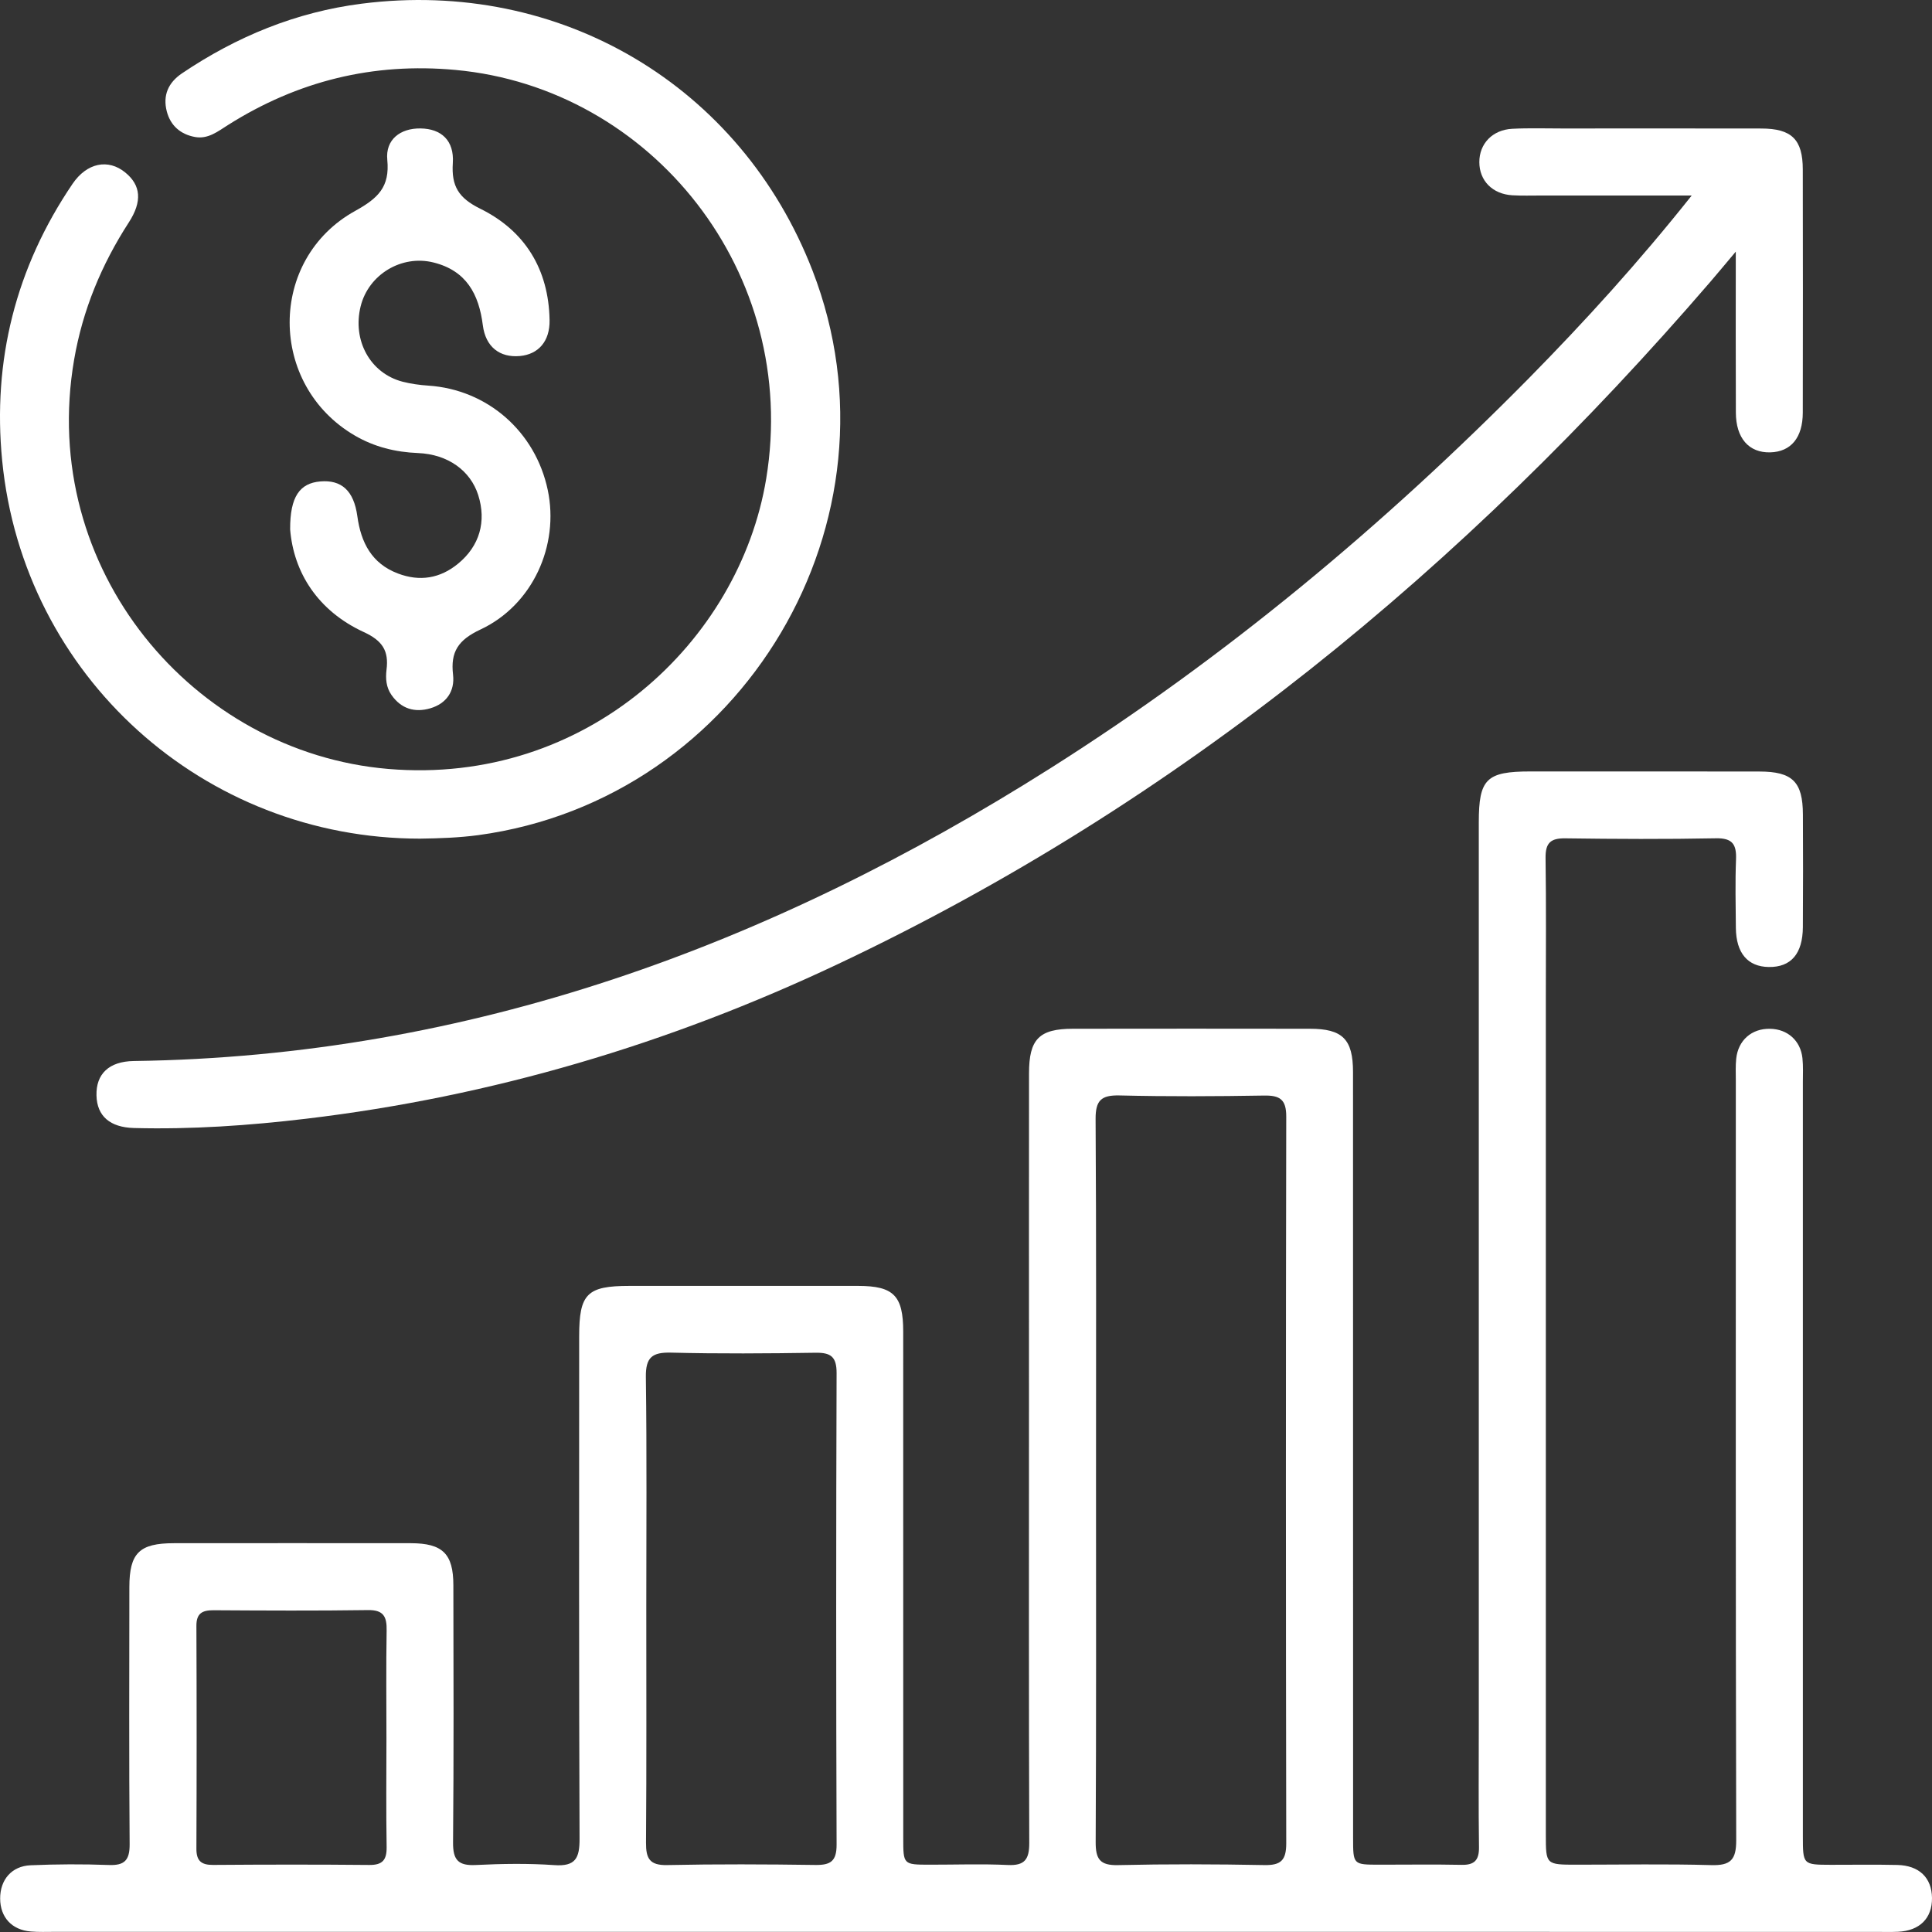
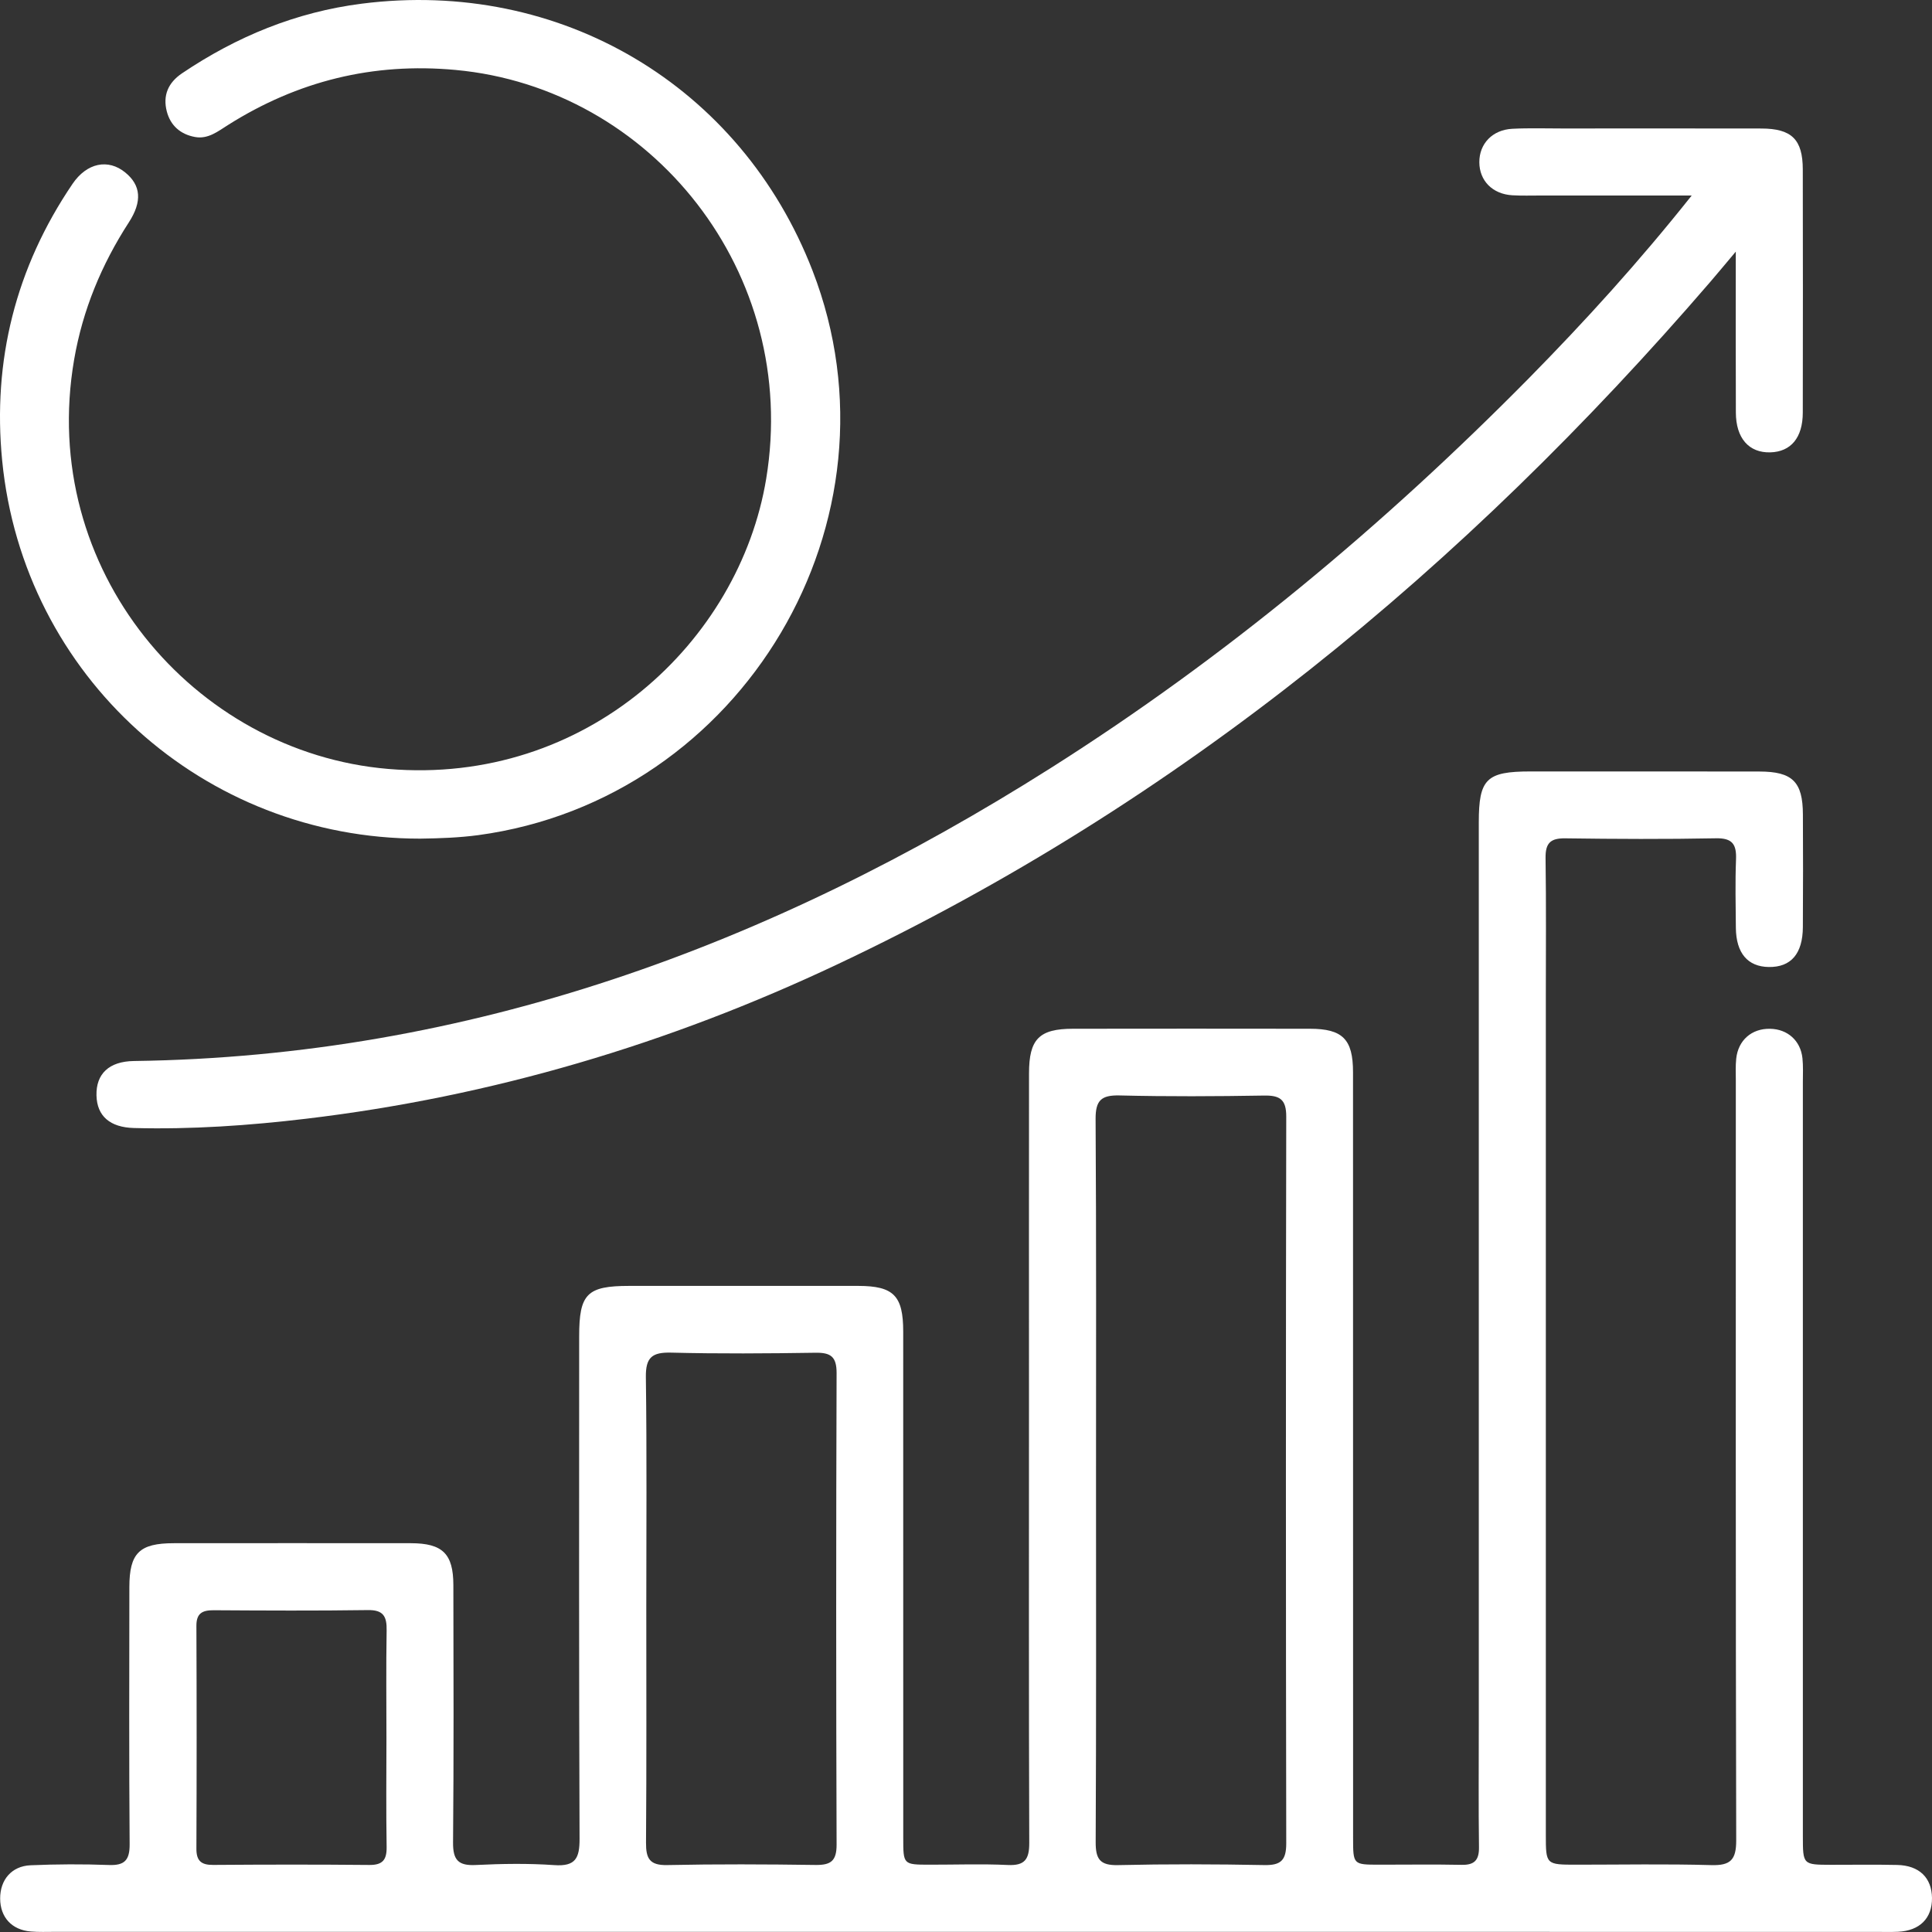
<svg xmlns="http://www.w3.org/2000/svg" width="50" height="50" viewBox="0 0 50 50" fill="none">
  <rect x="0" y="0" width="50" height="50" fill="#333333" stroke="none" />
  <g clip-path="url(#clip0_2402_268)">
    <path d="M25.011 49.996C17.147 49.996 9.284 49.996 1.42 49.996C1.212 49.996 1.003 50.005 0.797 49.987C0.305 49.947 0.005 49.618 0.004 49.133C0.003 48.65 0.3 48.294 0.791 48.273C1.466 48.244 2.142 48.241 2.817 48.266C3.224 48.282 3.357 48.141 3.355 47.731C3.338 45.512 3.346 43.293 3.348 41.074C3.349 40.192 3.607 39.938 4.501 39.938C6.545 39.937 8.589 39.935 10.633 39.938C11.454 39.939 11.732 40.211 11.733 41.023C11.737 43.242 11.745 45.461 11.725 47.68C11.72 48.14 11.863 48.29 12.318 48.266C12.991 48.233 13.671 48.222 14.344 48.269C14.896 48.308 15.001 48.089 14.999 47.584C14.981 43.25 14.988 38.916 14.989 34.582C14.989 33.482 15.192 33.279 16.289 33.279C18.264 33.279 20.239 33.278 22.213 33.279C23.127 33.281 23.375 33.532 23.375 34.461C23.376 38.83 23.375 43.199 23.376 47.567C23.376 48.255 23.377 48.257 24.055 48.258C24.73 48.259 25.407 48.234 26.081 48.266C26.523 48.287 26.638 48.117 26.637 47.696C26.624 43.882 26.63 40.068 26.63 36.254C26.63 33.429 26.628 30.603 26.631 27.778C26.631 26.891 26.893 26.625 27.769 26.624C29.813 26.621 31.857 26.621 33.901 26.624C34.747 26.625 35.016 26.895 35.016 27.747C35.018 34.352 35.018 40.957 35.018 47.562C35.018 48.257 35.019 48.257 35.691 48.258C36.401 48.259 37.111 48.247 37.821 48.262C38.159 48.27 38.28 48.141 38.276 47.806C38.262 46.749 38.271 45.691 38.271 44.634C38.271 36.851 38.271 29.066 38.271 21.283C38.271 20.158 38.467 19.965 39.61 19.965C41.585 19.965 43.559 19.964 45.534 19.967C46.389 19.968 46.657 20.233 46.659 21.08C46.663 22.051 46.665 23.022 46.658 23.993C46.654 24.685 46.349 25.034 45.776 25.026C45.231 25.018 44.931 24.668 44.924 24.014C44.919 23.424 44.905 22.835 44.928 22.245C44.944 21.853 44.837 21.686 44.406 21.695C43.108 21.72 41.808 21.714 40.509 21.696C40.126 21.691 39.994 21.818 39.999 22.205C40.017 23.419 40.006 24.632 40.006 25.846C40.006 33.057 40.006 40.269 40.006 47.48C40.006 48.258 40.006 48.258 40.806 48.258C41.966 48.258 43.127 48.236 44.287 48.269C44.786 48.283 44.934 48.133 44.933 47.628C44.917 41.075 44.923 34.522 44.923 27.97C44.923 27.78 44.913 27.588 44.933 27.399C44.983 26.921 45.334 26.615 45.81 26.625C46.261 26.633 46.598 26.93 46.647 27.385C46.669 27.59 46.658 27.801 46.658 28.009C46.658 34.51 46.658 41.011 46.658 47.512C46.658 48.259 46.658 48.259 47.384 48.261C47.955 48.262 48.527 48.252 49.098 48.265C49.669 48.277 49.993 48.595 50 49.118C50.006 49.643 49.683 49.968 49.122 49.994C48.932 50.003 48.741 49.997 48.551 49.997C40.705 49.996 32.857 49.996 25.011 49.996ZM28.365 38.317C28.365 41.434 28.372 44.551 28.356 47.669C28.354 48.111 28.463 48.28 28.934 48.269C30.197 48.24 31.46 48.244 32.723 48.268C33.15 48.276 33.288 48.143 33.288 47.707C33.277 41.439 33.276 35.168 33.288 28.9C33.29 28.449 33.12 28.346 32.71 28.353C31.465 28.374 30.219 28.38 28.973 28.35C28.498 28.339 28.351 28.479 28.354 28.963C28.374 32.081 28.365 35.199 28.365 38.317ZM16.726 41.612C16.726 43.637 16.734 45.663 16.719 47.688C16.716 48.098 16.812 48.277 17.265 48.268C18.544 48.241 19.824 48.247 21.105 48.265C21.5 48.27 21.652 48.164 21.651 47.739C21.637 43.672 21.637 39.602 21.651 35.535C21.652 35.11 21.5 35.003 21.105 35.009C19.859 35.028 18.613 35.037 17.369 35.006C16.881 34.994 16.708 35.123 16.715 35.639C16.742 37.63 16.726 39.622 16.726 41.612ZM10.001 45C10.001 44.067 9.99 43.132 10.006 42.199C10.013 41.838 9.927 41.662 9.52 41.669C8.19 41.688 6.858 41.681 5.527 41.673C5.234 41.672 5.08 41.752 5.083 42.082C5.091 44.002 5.091 45.922 5.083 47.842C5.081 48.16 5.209 48.266 5.515 48.264C6.863 48.254 8.212 48.252 9.559 48.265C9.902 48.268 10.01 48.133 10.006 47.803C9.991 46.868 9.999 45.934 10.001 45Z" fill="white" />
    <path d="M43.781 5.06C42.387 5.06 41.127 5.06 39.869 5.06C39.626 5.06 39.384 5.068 39.141 5.054C38.627 5.025 38.286 4.678 38.285 4.197C38.283 3.721 38.624 3.359 39.138 3.333C39.571 3.311 40.005 3.325 40.437 3.325C42.151 3.325 43.867 3.322 45.581 3.326C46.368 3.327 46.655 3.608 46.656 4.386C46.66 6.483 46.66 8.58 46.656 10.678C46.655 11.328 46.349 11.692 45.815 11.707C45.262 11.722 44.925 11.341 44.924 10.675C44.918 9.341 44.922 8.008 44.922 6.512C44.645 6.84 44.457 7.069 44.263 7.294C37.901 14.679 30.53 20.775 21.671 24.957C17.303 27.02 12.723 28.382 7.92 28.953C6.442 29.129 4.956 29.232 3.465 29.193C2.847 29.176 2.51 28.885 2.497 28.351C2.483 27.794 2.819 27.468 3.465 27.459C12.143 27.34 19.942 24.469 27.192 19.877C31.722 17.009 35.81 13.596 39.571 9.785C41.015 8.317 42.402 6.795 43.781 5.06Z" fill="white" />
    <path d="M10.872 21.704C5.275 21.704 0.602 17.504 0.056 11.918C-0.197 9.331 0.407 6.925 1.876 4.76C2.247 4.212 2.8 4.101 3.243 4.465C3.645 4.793 3.688 5.21 3.333 5.757C2.628 6.847 2.14 8.021 1.919 9.304C0.982 14.736 5.009 19.474 10.046 19.9C15.18 20.334 19.135 16.597 19.829 12.391C20.709 7.058 16.86 2.276 11.788 1.81C9.654 1.613 7.703 2.097 5.901 3.235C5.639 3.4 5.383 3.608 5.045 3.545C4.674 3.477 4.413 3.253 4.317 2.885C4.209 2.47 4.352 2.14 4.71 1.898C6.124 0.945 7.663 0.311 9.363 0.095C14.496 -0.559 19.174 2.214 21.029 7.006C23.525 13.45 19.231 20.687 12.373 21.614C11.871 21.68 11.374 21.697 10.872 21.704Z" fill="white" />
-     <path d="M7.509 13.701C7.504 12.847 7.763 12.506 8.285 12.46C8.837 12.411 9.157 12.697 9.248 13.359C9.341 14.041 9.62 14.586 10.299 14.842C10.861 15.056 11.389 14.972 11.856 14.587C12.413 14.13 12.593 13.495 12.376 12.812C12.175 12.182 11.596 11.757 10.818 11.725C10.232 11.701 9.69 11.567 9.186 11.274C6.94 9.968 6.923 6.71 9.196 5.456C9.783 5.131 10.092 4.839 10.023 4.136C9.972 3.613 10.358 3.317 10.883 3.324C11.421 3.331 11.758 3.636 11.719 4.22C11.68 4.817 11.866 5.123 12.428 5.401C13.586 5.971 14.2 6.969 14.223 8.284C14.233 8.833 13.933 9.171 13.453 9.214C12.933 9.26 12.567 8.977 12.496 8.42C12.394 7.61 12.067 7.002 11.215 6.792C10.394 6.589 9.539 7.102 9.334 7.925C9.114 8.811 9.582 9.662 10.421 9.879C10.637 9.934 10.863 9.965 11.086 9.98C12.611 10.081 13.856 11.165 14.176 12.682C14.478 14.114 13.788 15.657 12.434 16.292C11.86 16.561 11.655 16.867 11.725 17.462C11.774 17.891 11.551 18.209 11.136 18.331C10.736 18.448 10.382 18.346 10.131 17.985C9.992 17.787 9.976 17.557 10.003 17.335C10.066 16.842 9.898 16.58 9.413 16.357C8.217 15.805 7.598 14.806 7.509 13.701Z" fill="white" />
  </g>
  <defs>
    <clipPath id="clip0_2402_268">
      <rect width="50" height="50" fill="white" />
    </clipPath>
  </defs>
</svg>